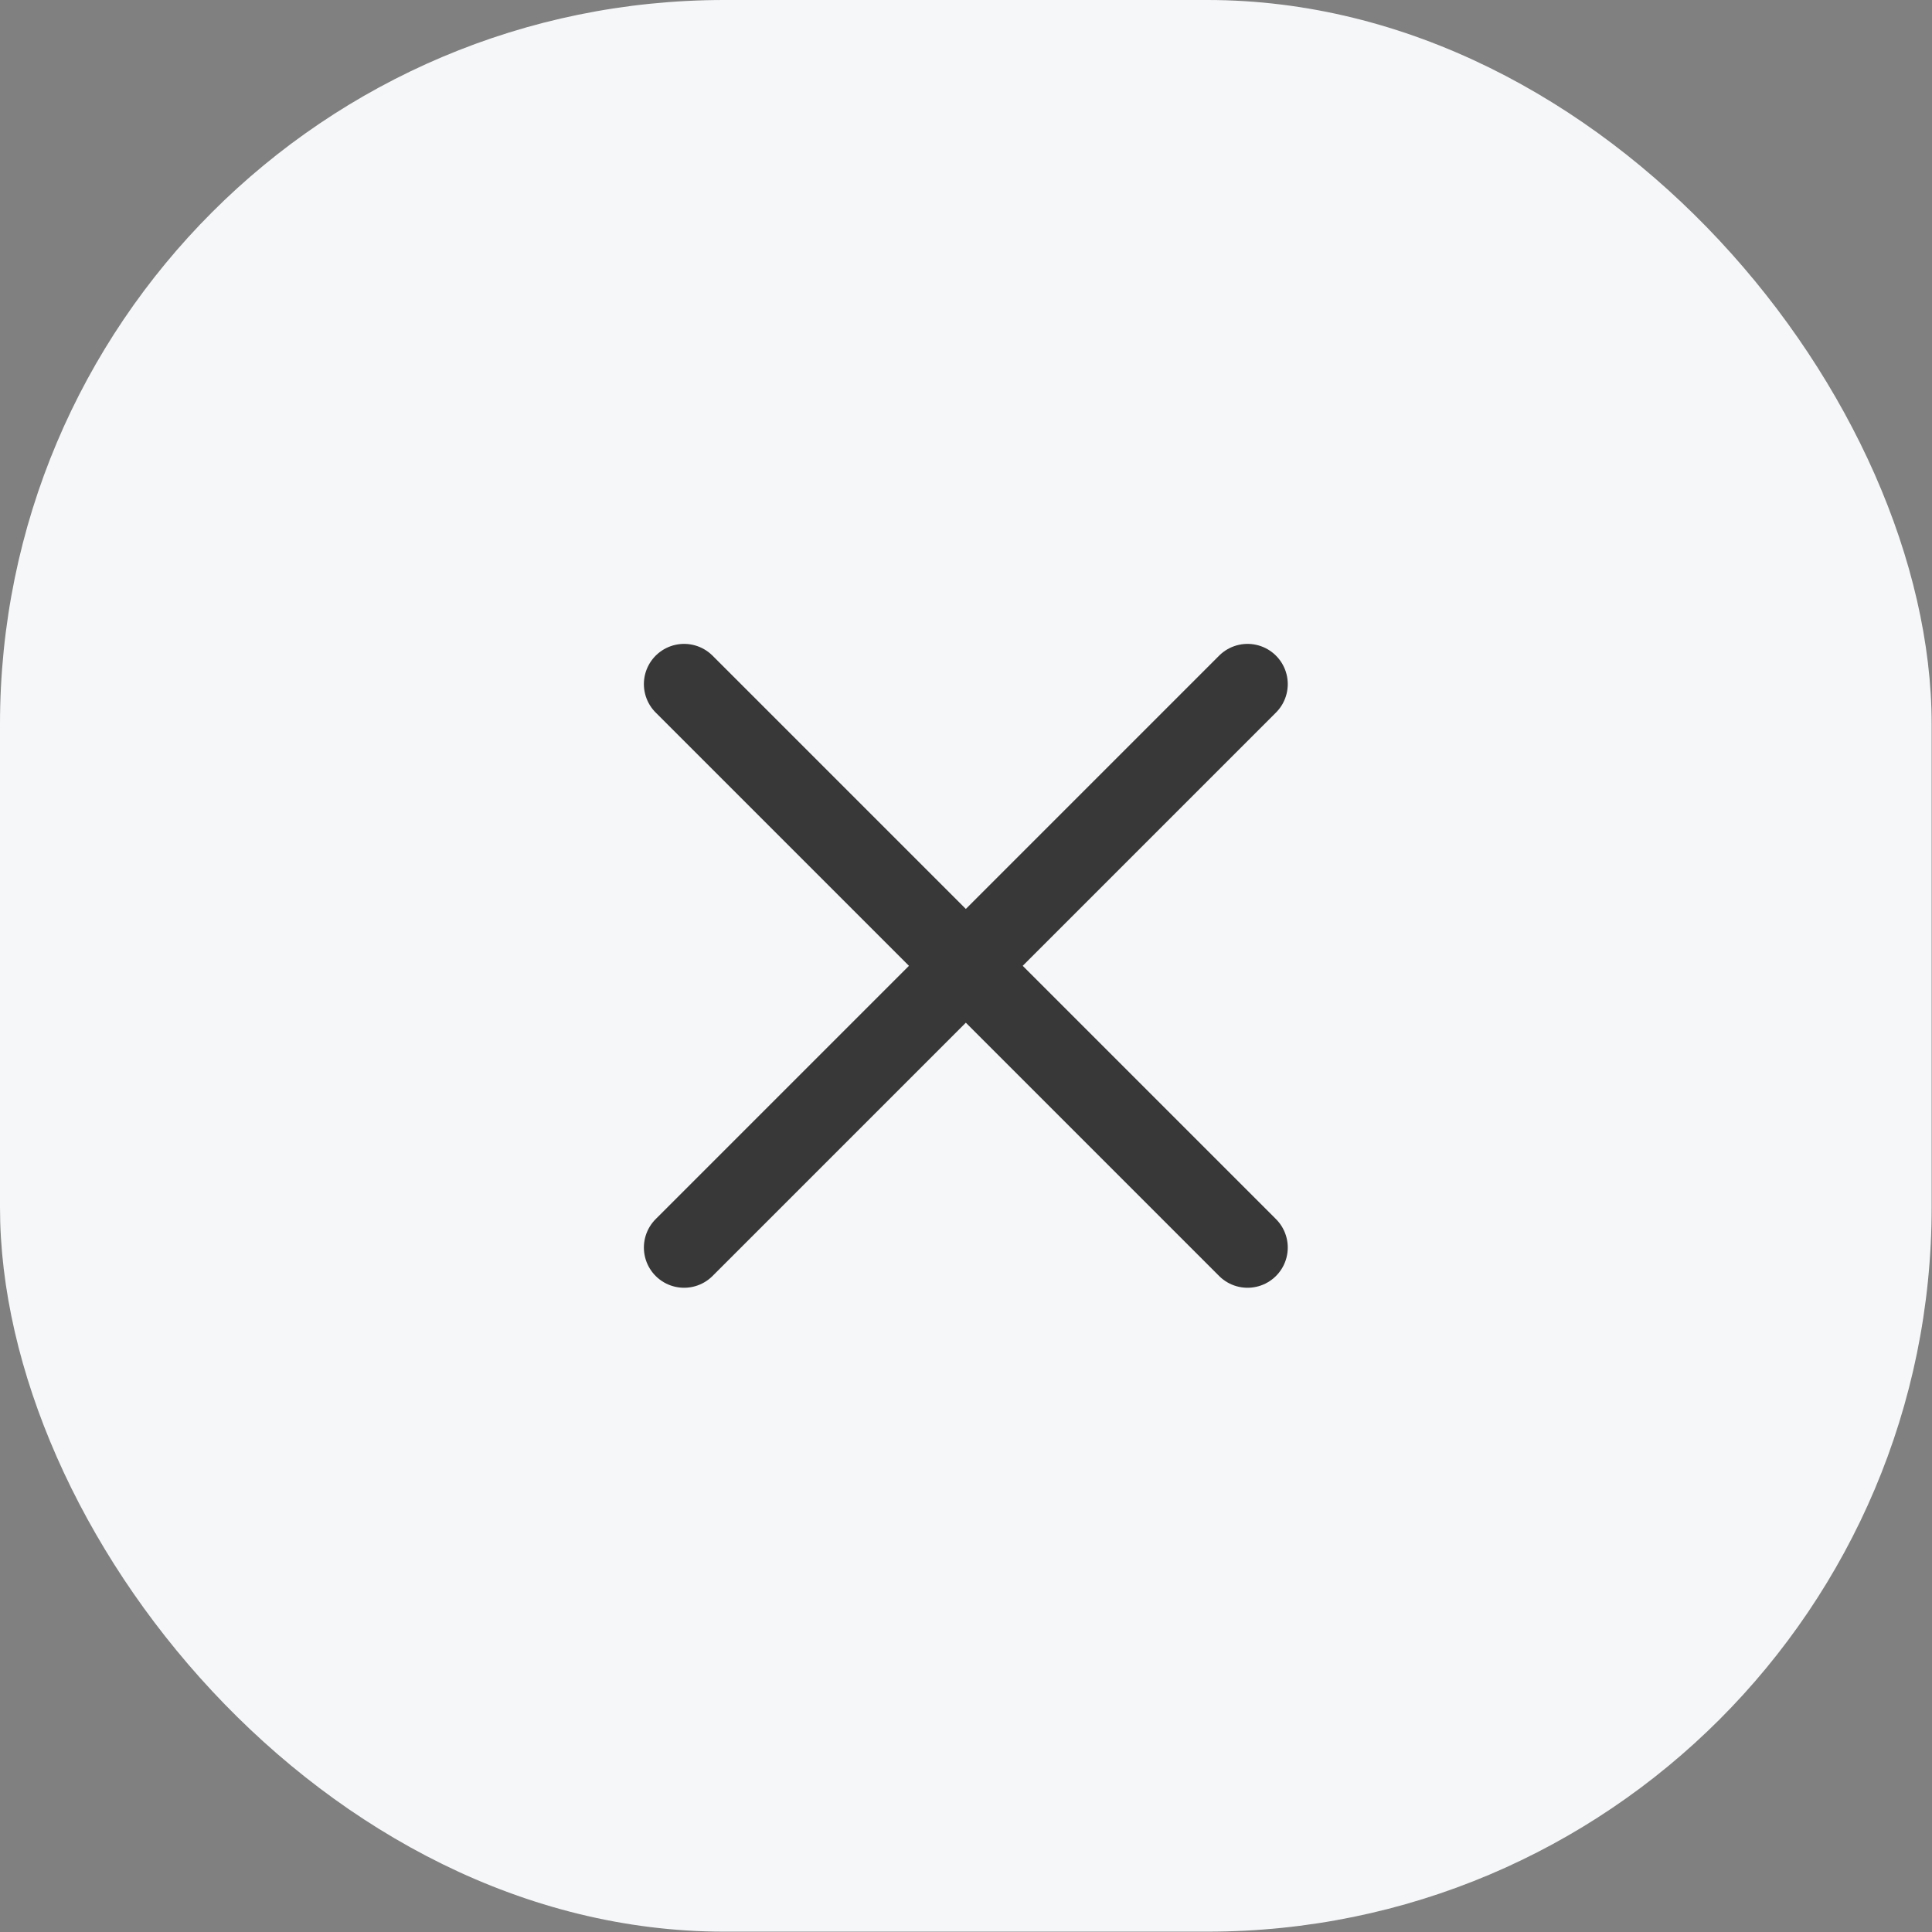
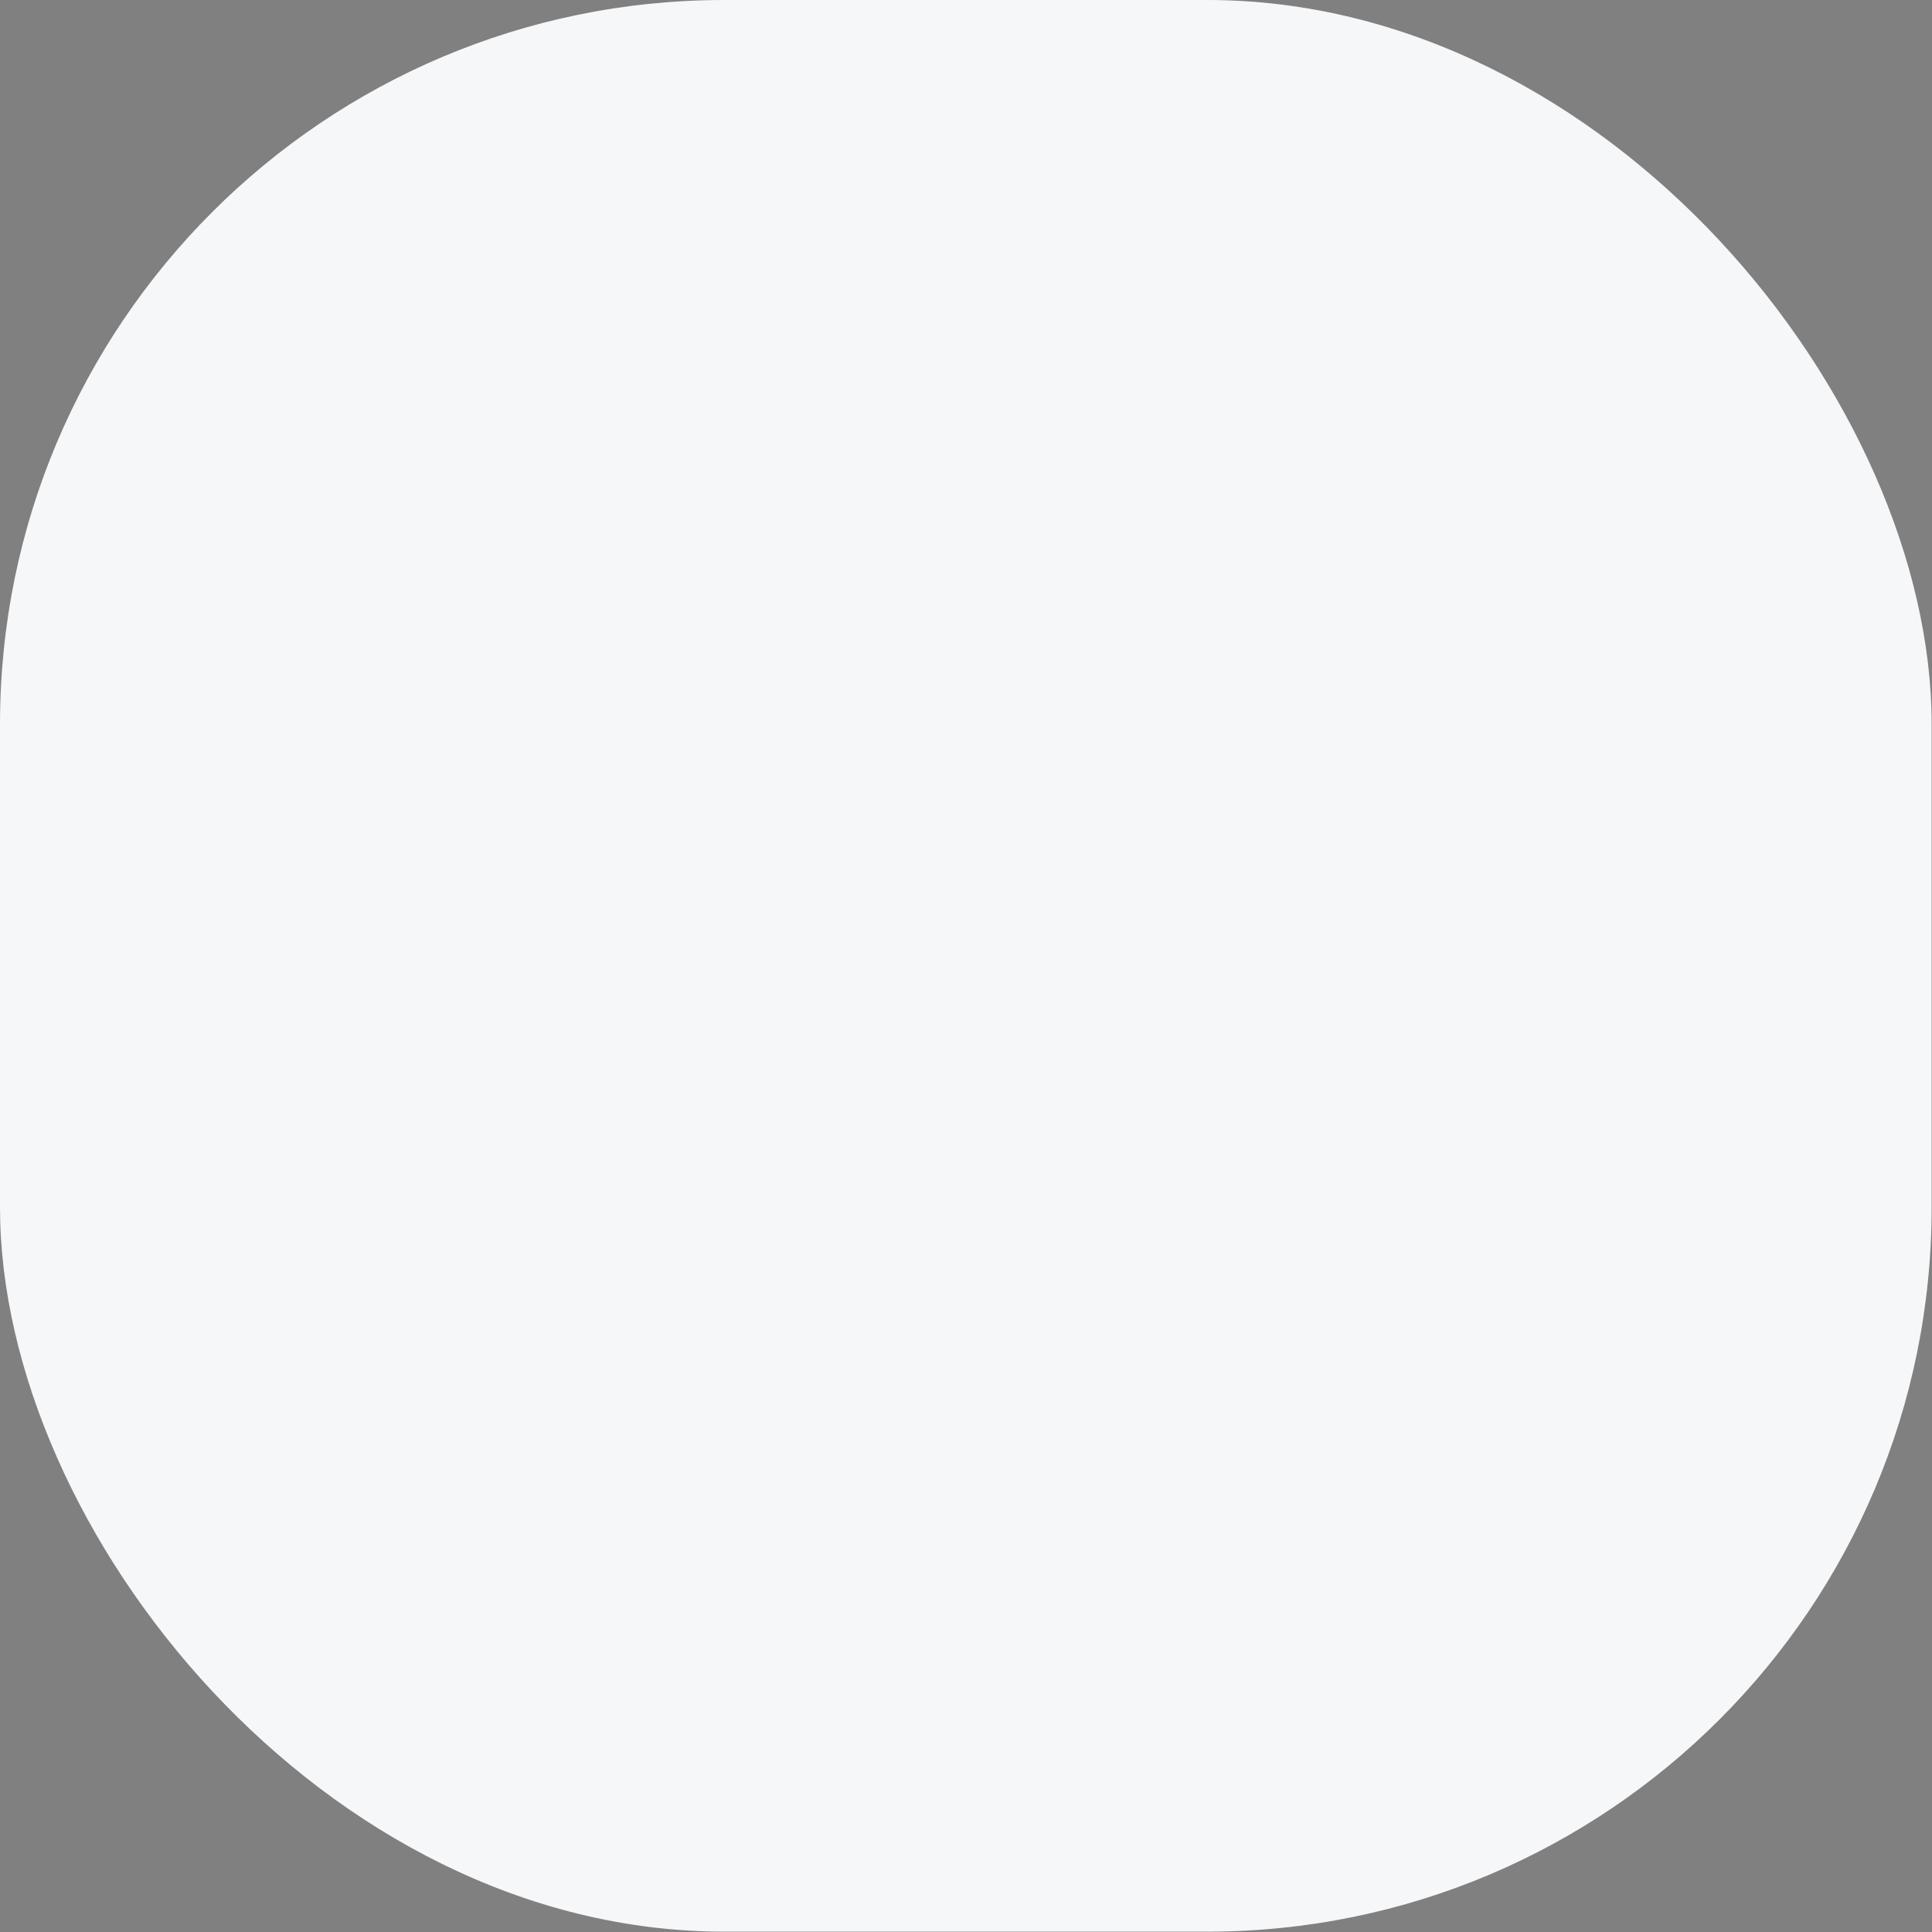
<svg xmlns="http://www.w3.org/2000/svg" fill="none" height="100%" overflow="visible" preserveAspectRatio="none" style="display: block;" viewBox="0 0 11 11" width="100%">
  <rect x="0" y="0" width="11" height="11" fill="#808080" stroke="none" />
  <g id="Connect Wallet Icon Container">
    <rect fill="#F6F7F9" height="10.998" rx="4.124" width="10.998" />
    <g id="Frame">
-       <path d="M3.895 3.895L7.103 7.103M7.103 3.895L3.895 7.103" id="Vector" stroke="#383838" stroke-linecap="round" stroke-width="0.458" />
-     </g>
+       </g>
  </g>
</svg>